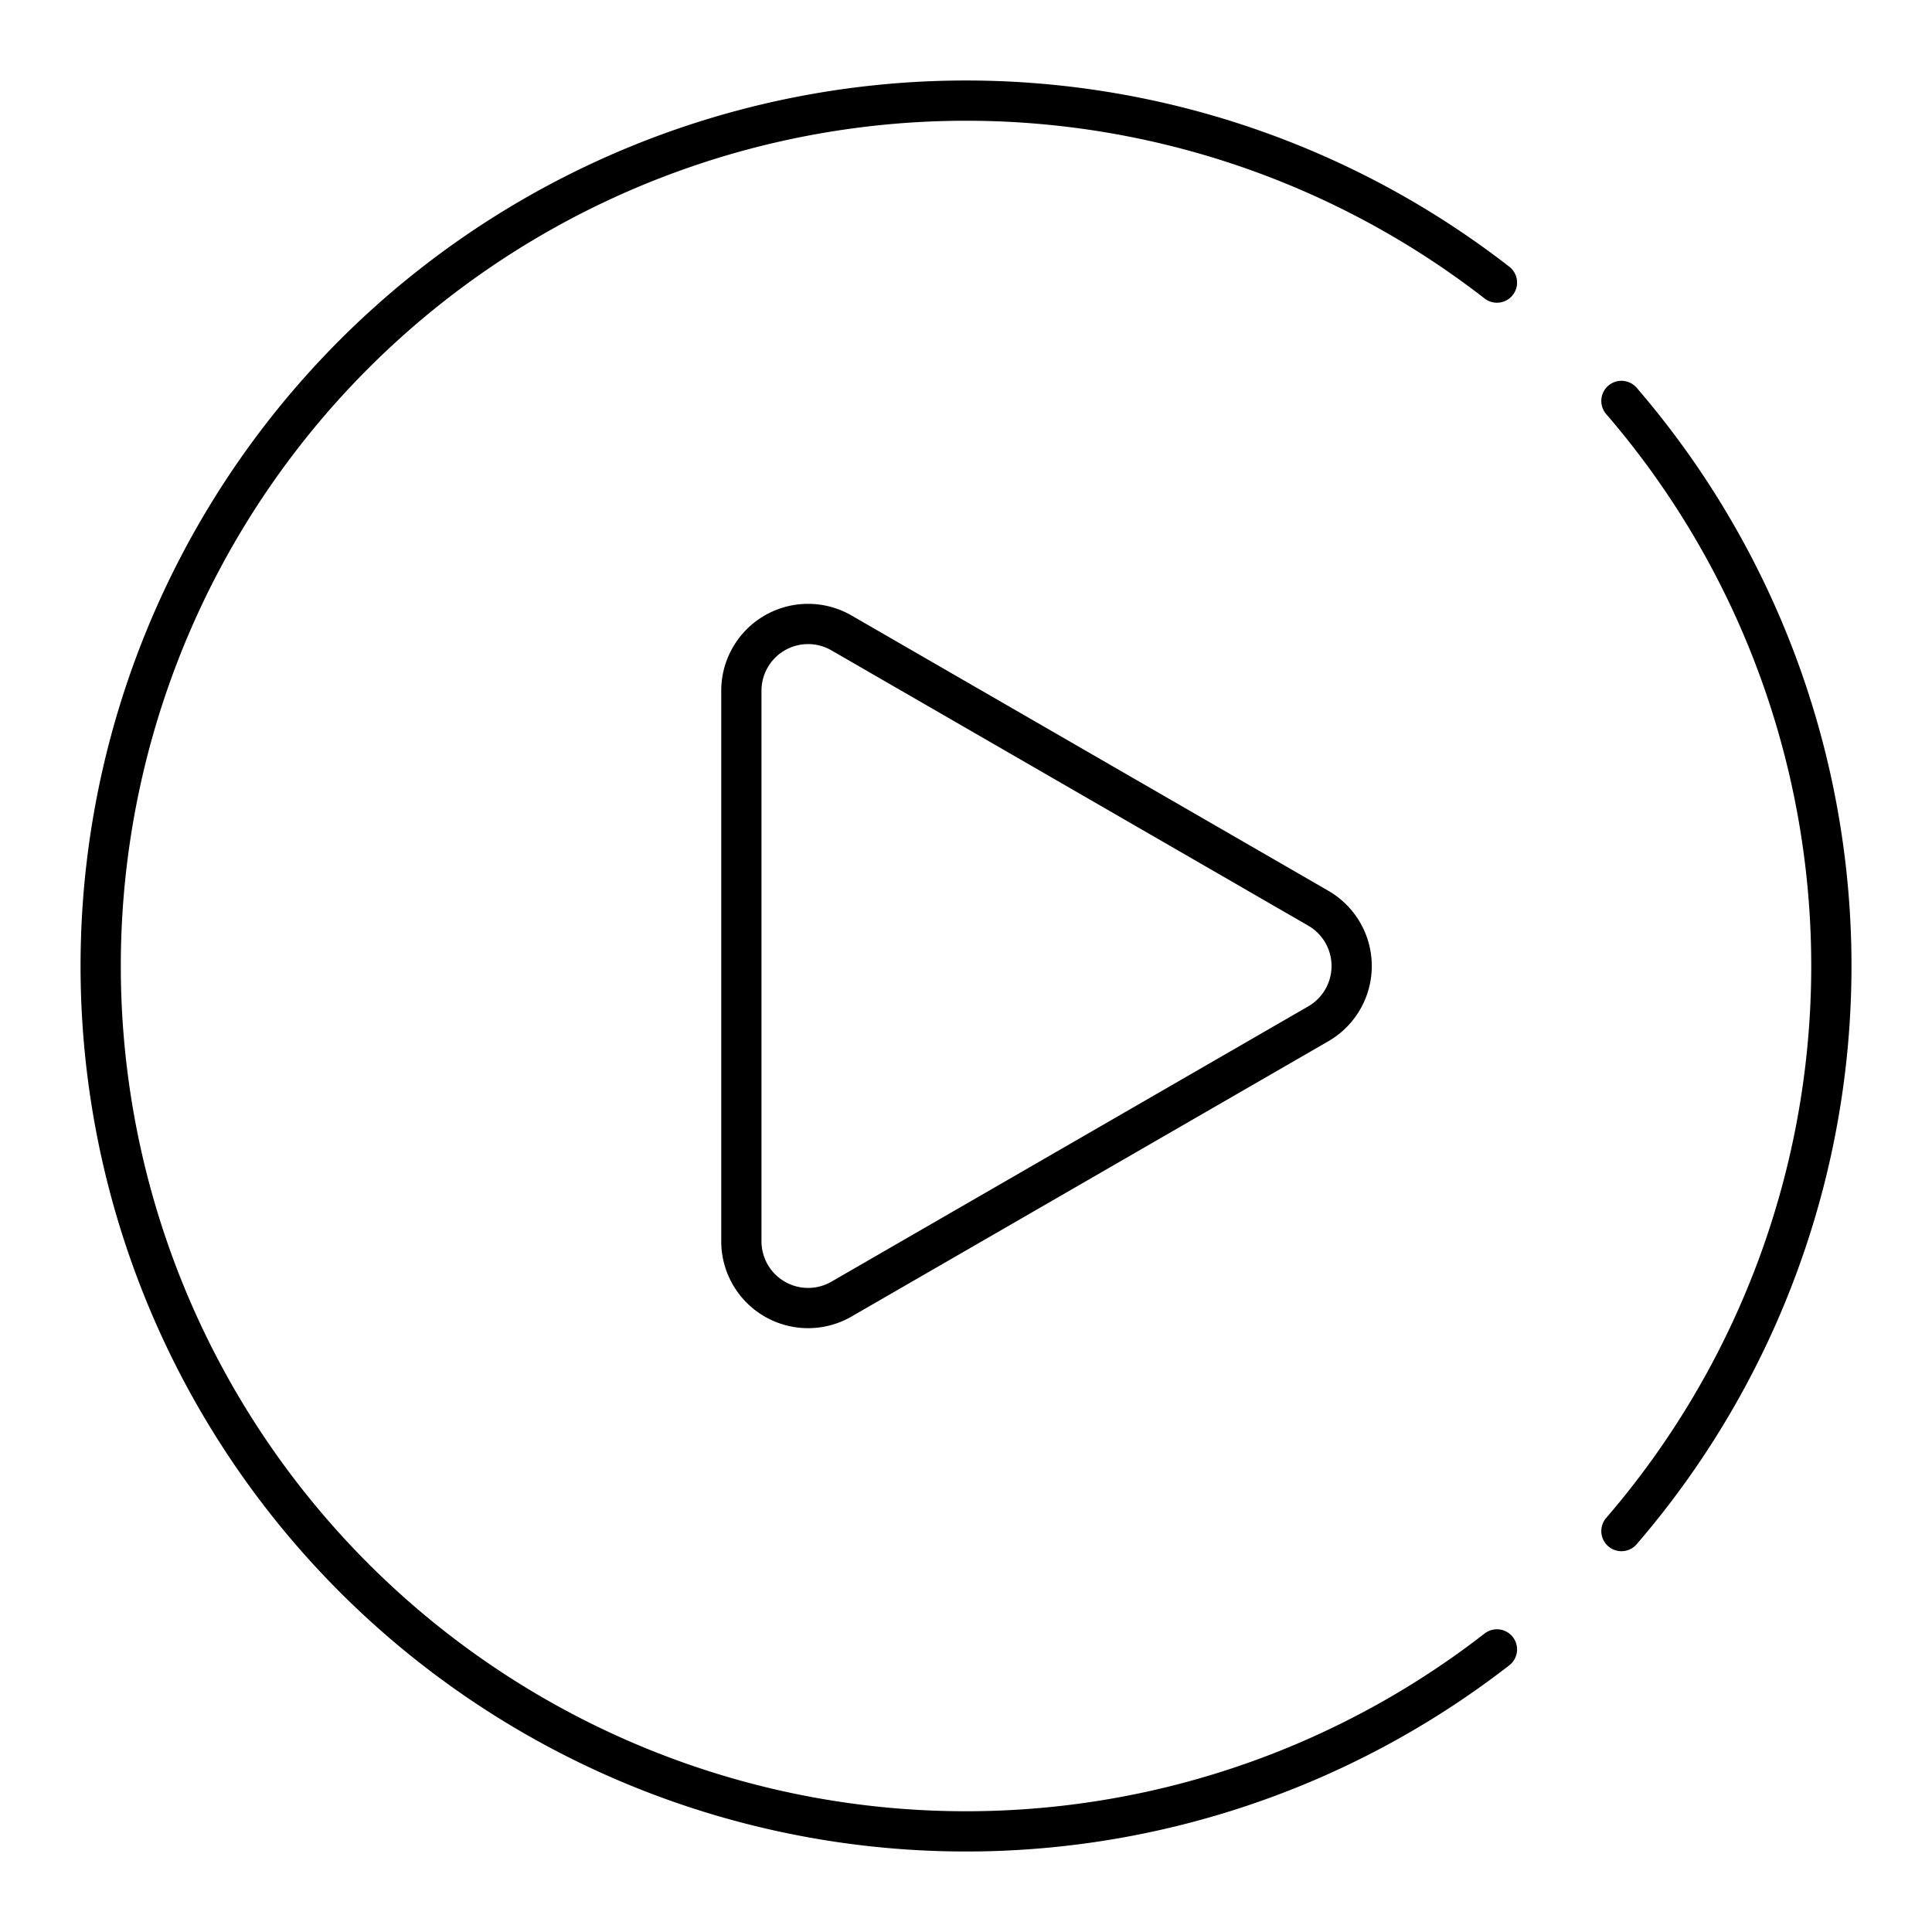
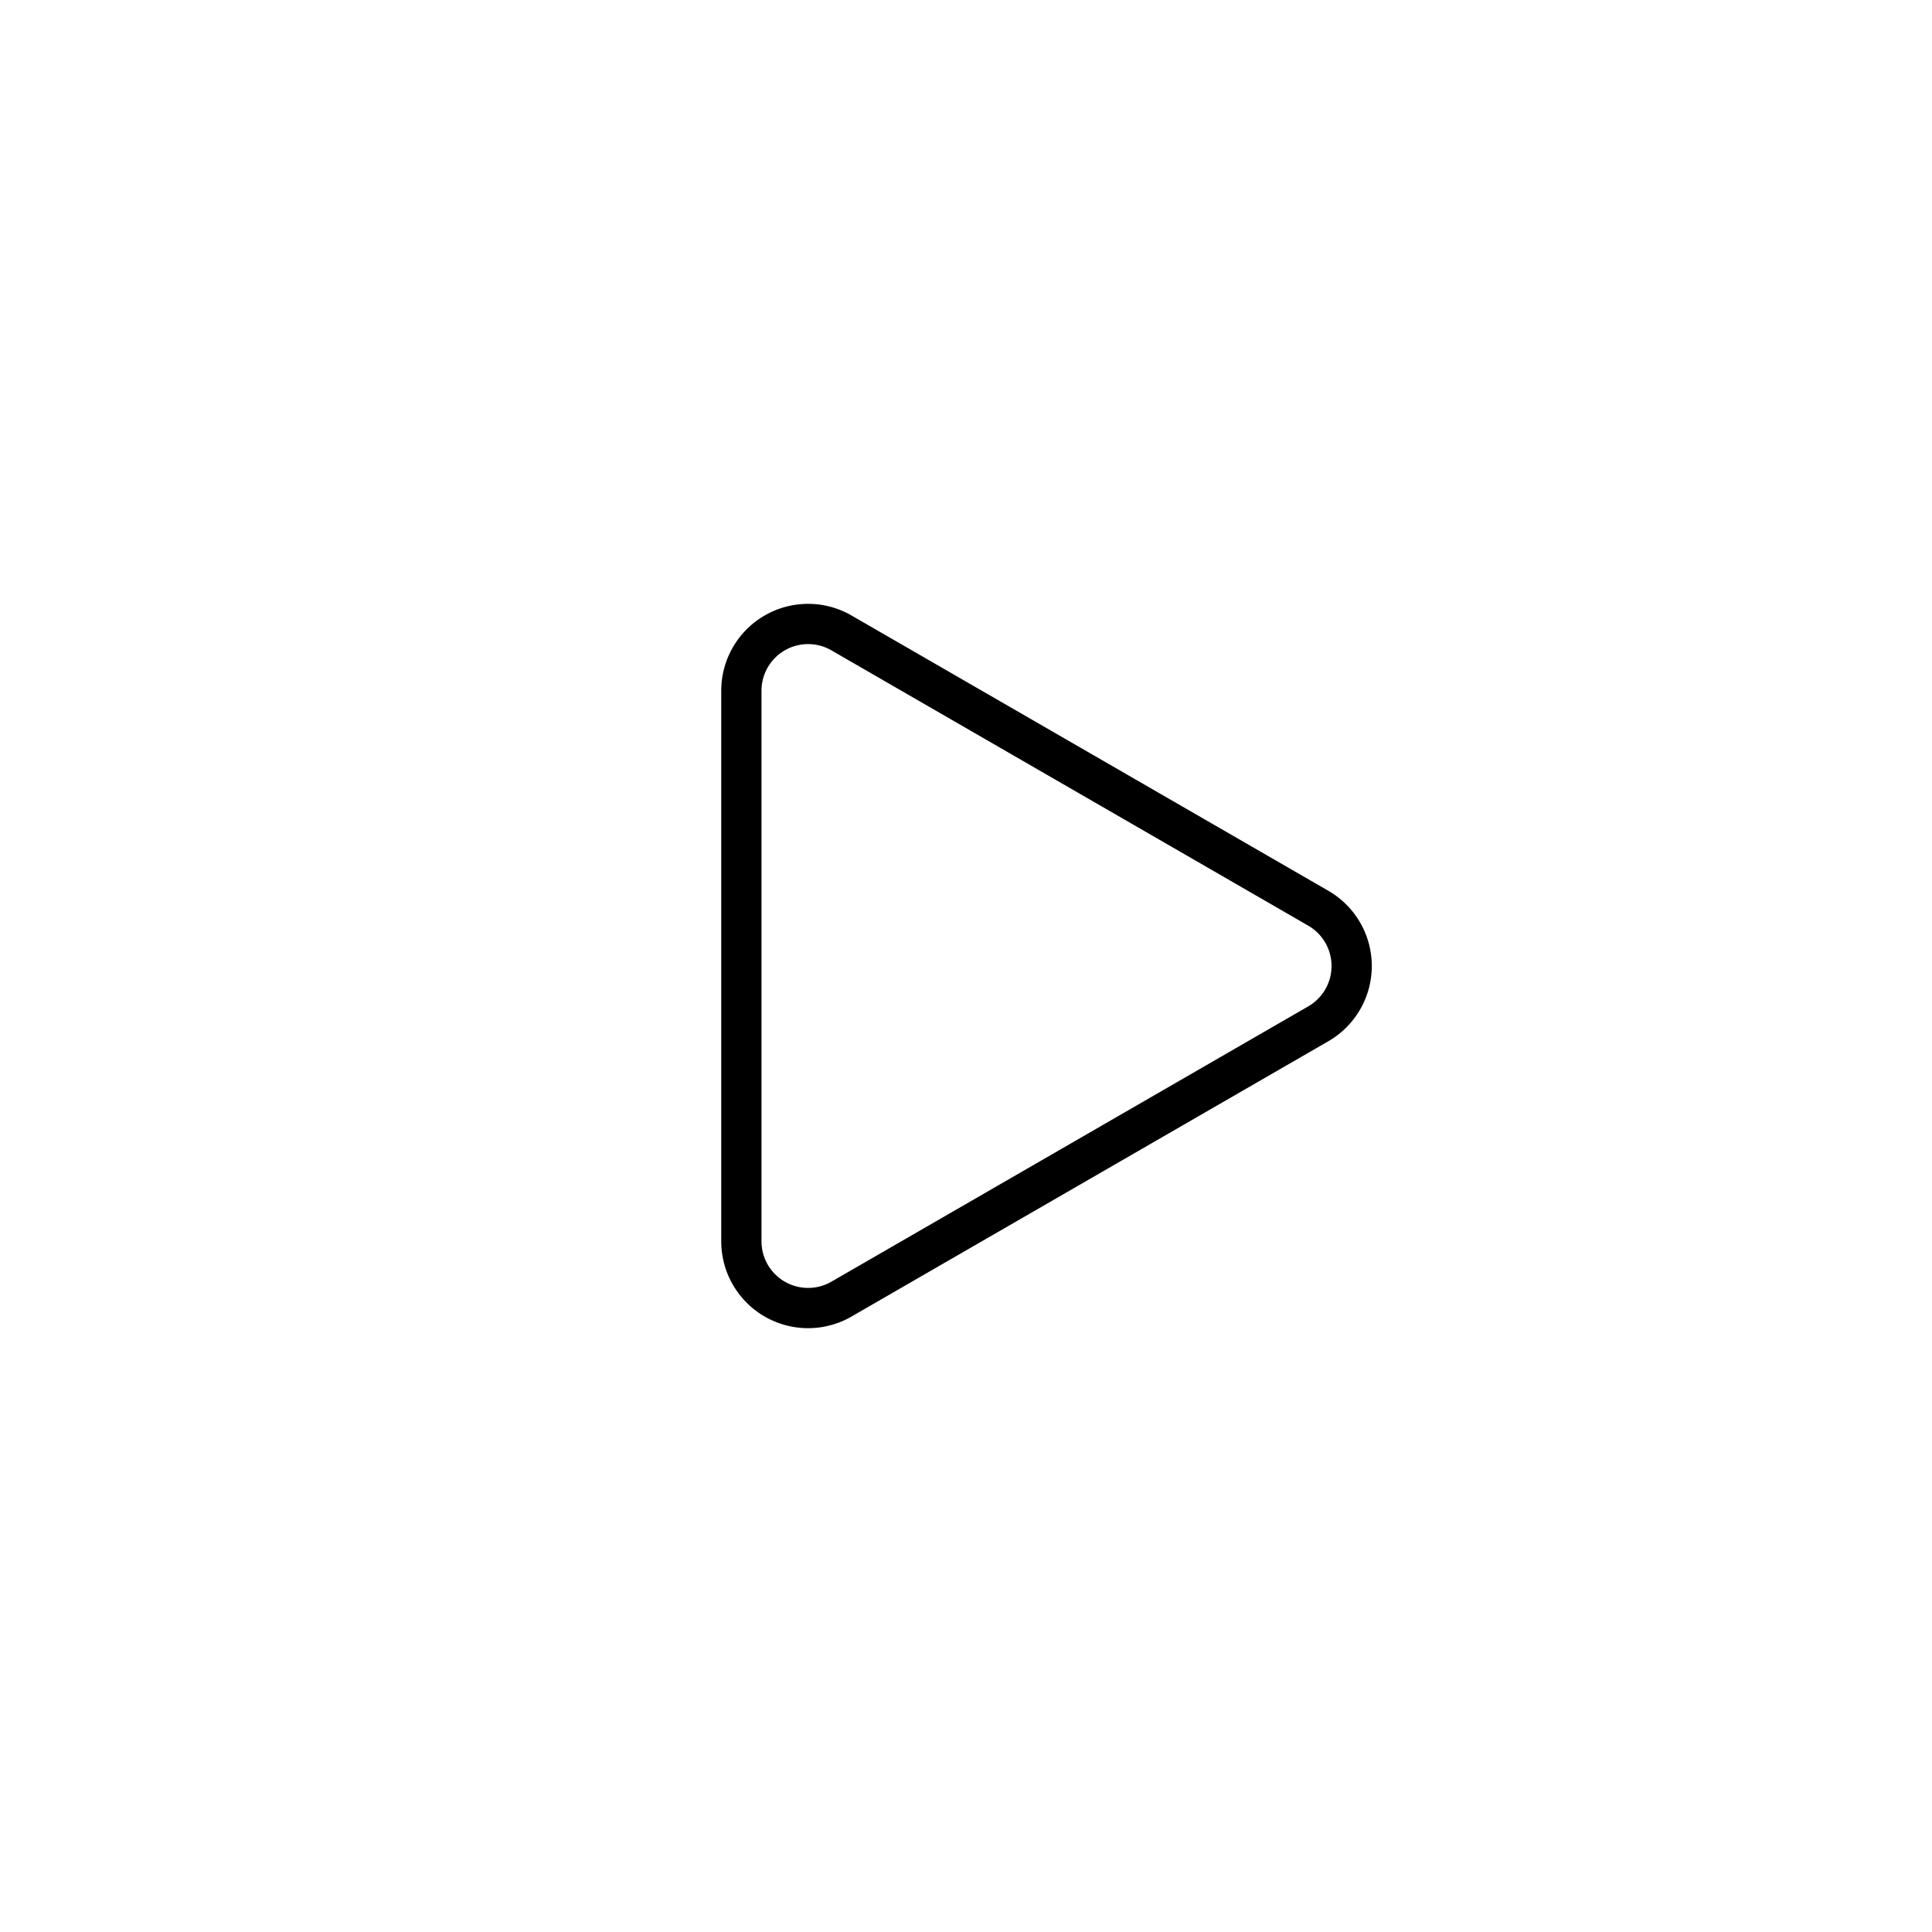
<svg xmlns="http://www.w3.org/2000/svg" width="800px" height="800px" viewBox="0 0 48 48">
  <defs>
    <style>.a{fill:none;stroke:#000000;stroke-linecap:round;stroke-linejoin:round;}</style>
  </defs>
-   <path class="a" d="M37.191,7.021a21.5,21.5,0,1,0,0,33.958" />
-   <path class="a" d="M40.284,38.039a21.502,21.502,0,0,0,0-28.078" />
  <path class="a" d="M32.752,22.564l-11.847-6.84A1.658,1.658,0,0,0,18.419,17.16V30.84a1.658,1.658,0,0,0,2.487,1.436l11.847-6.84A1.658,1.658,0,0,0,32.752,22.564Z" />
</svg>